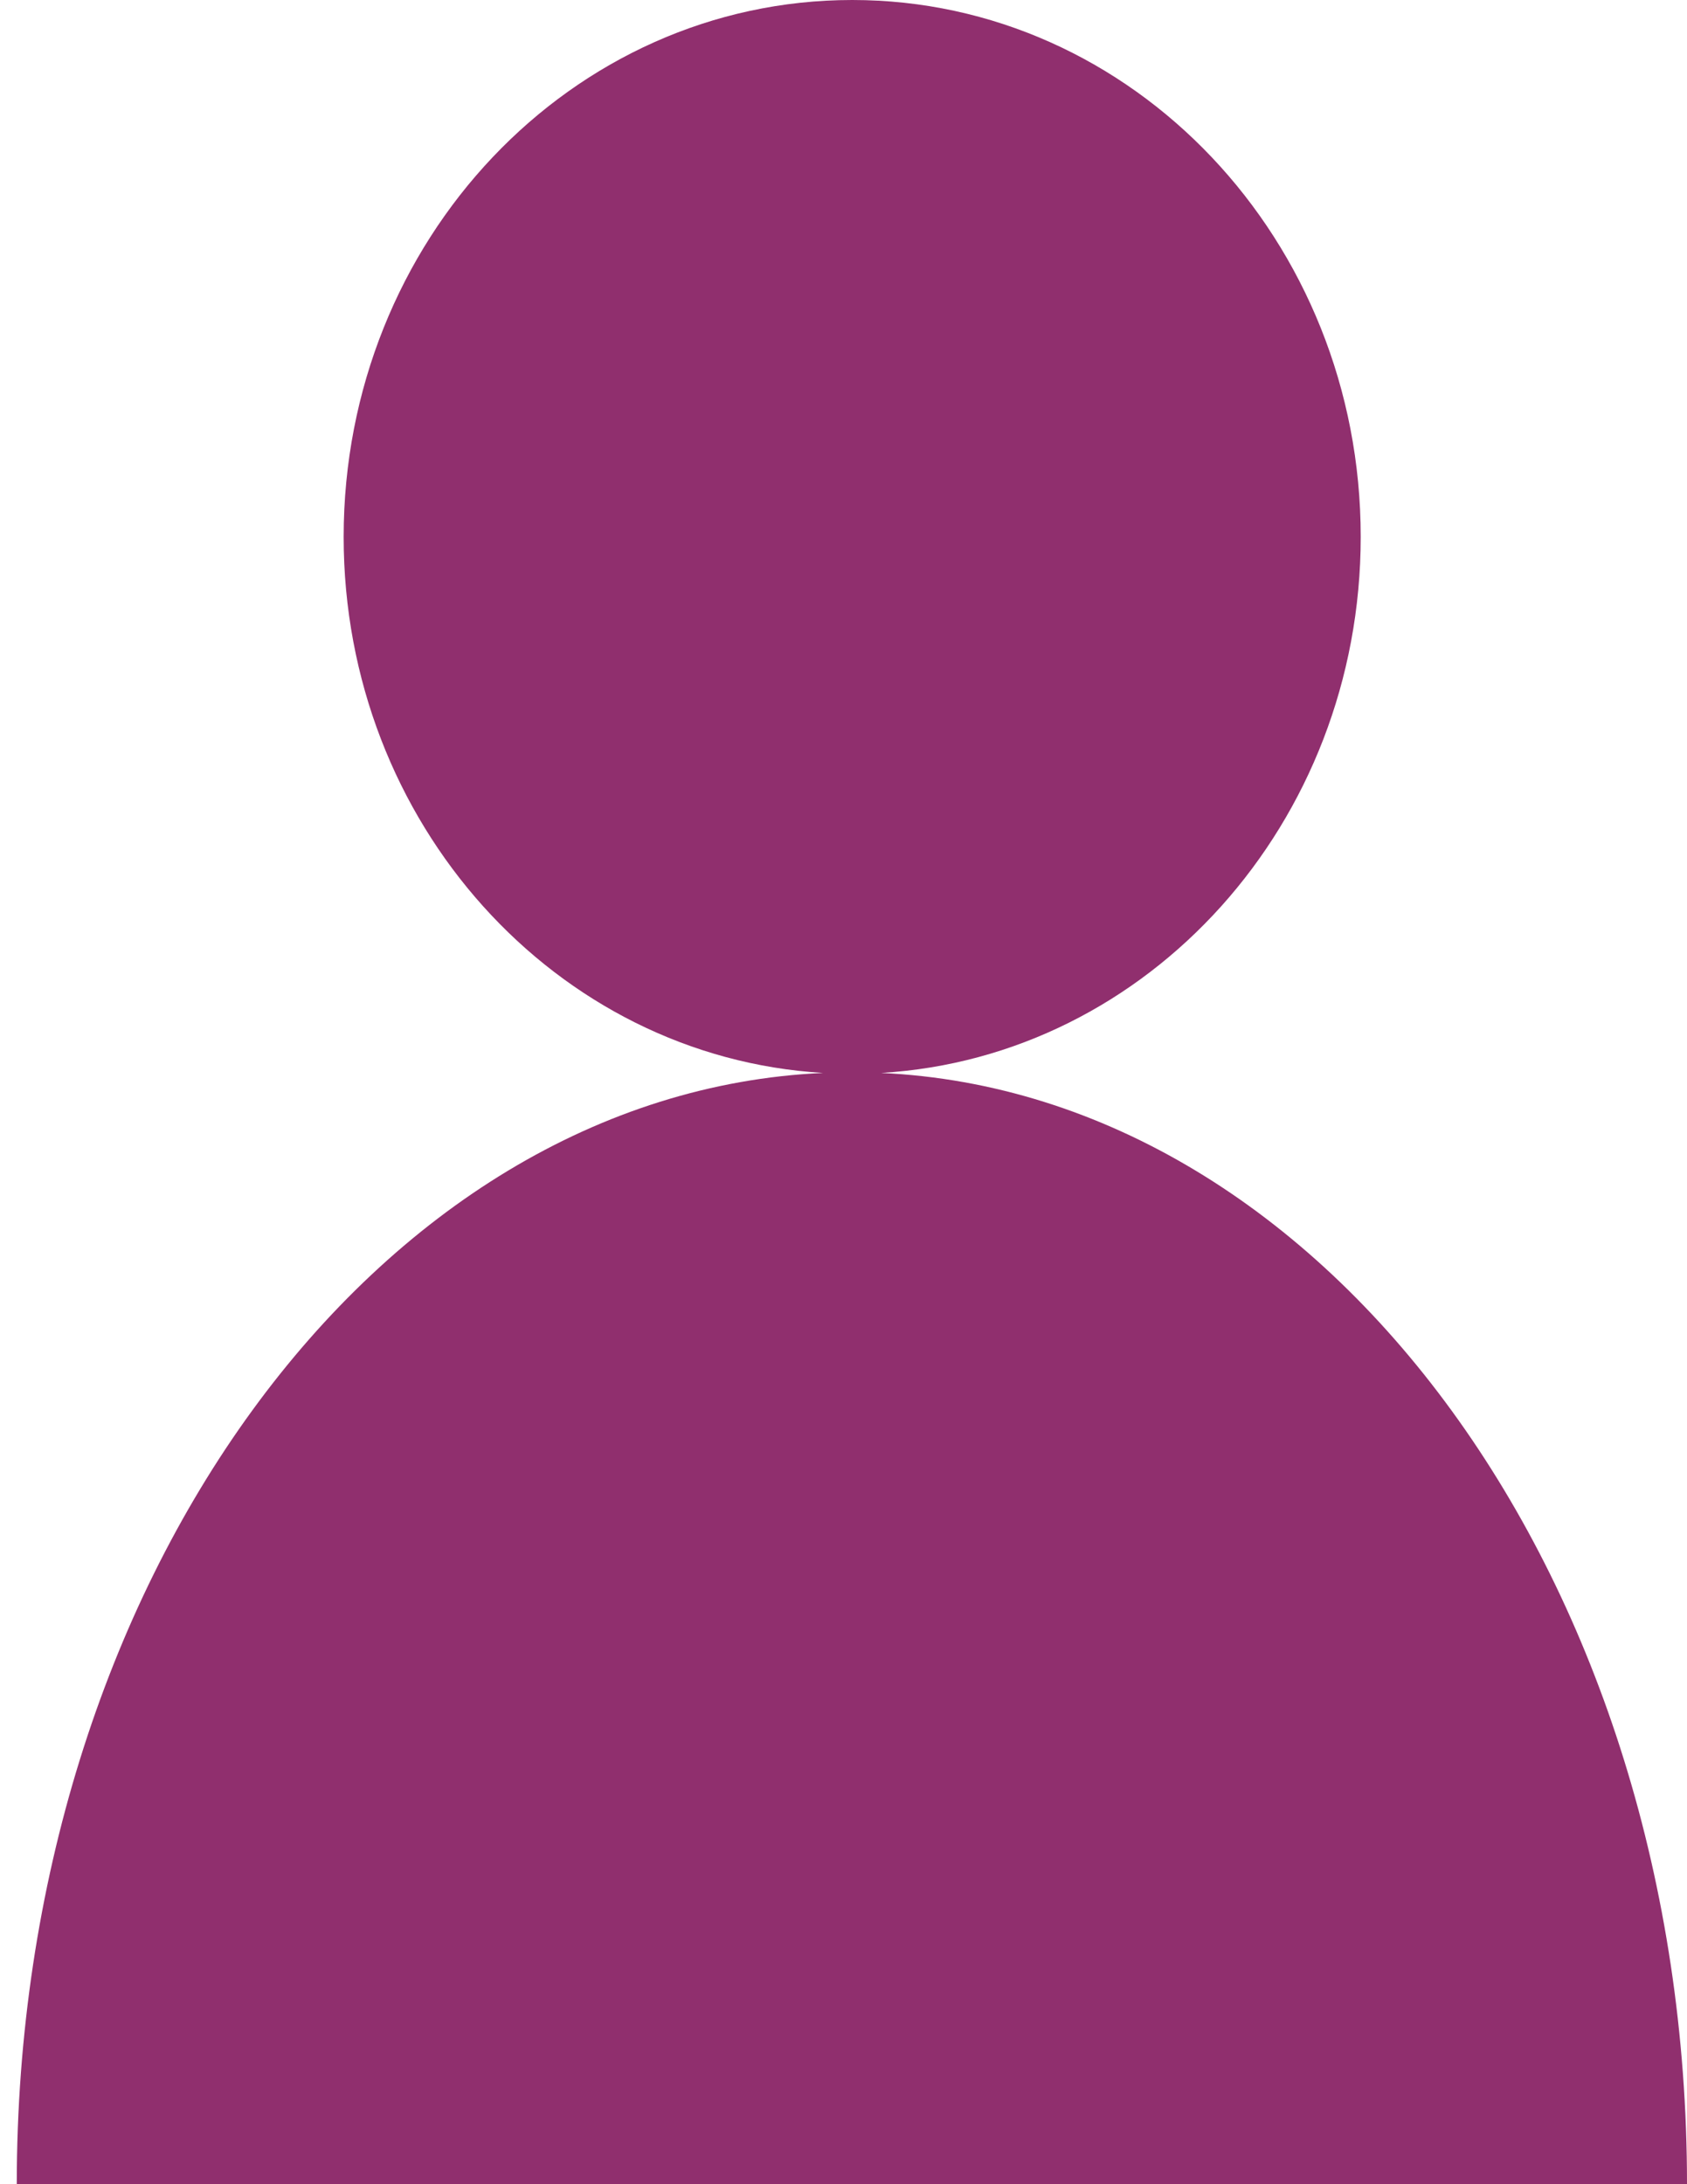
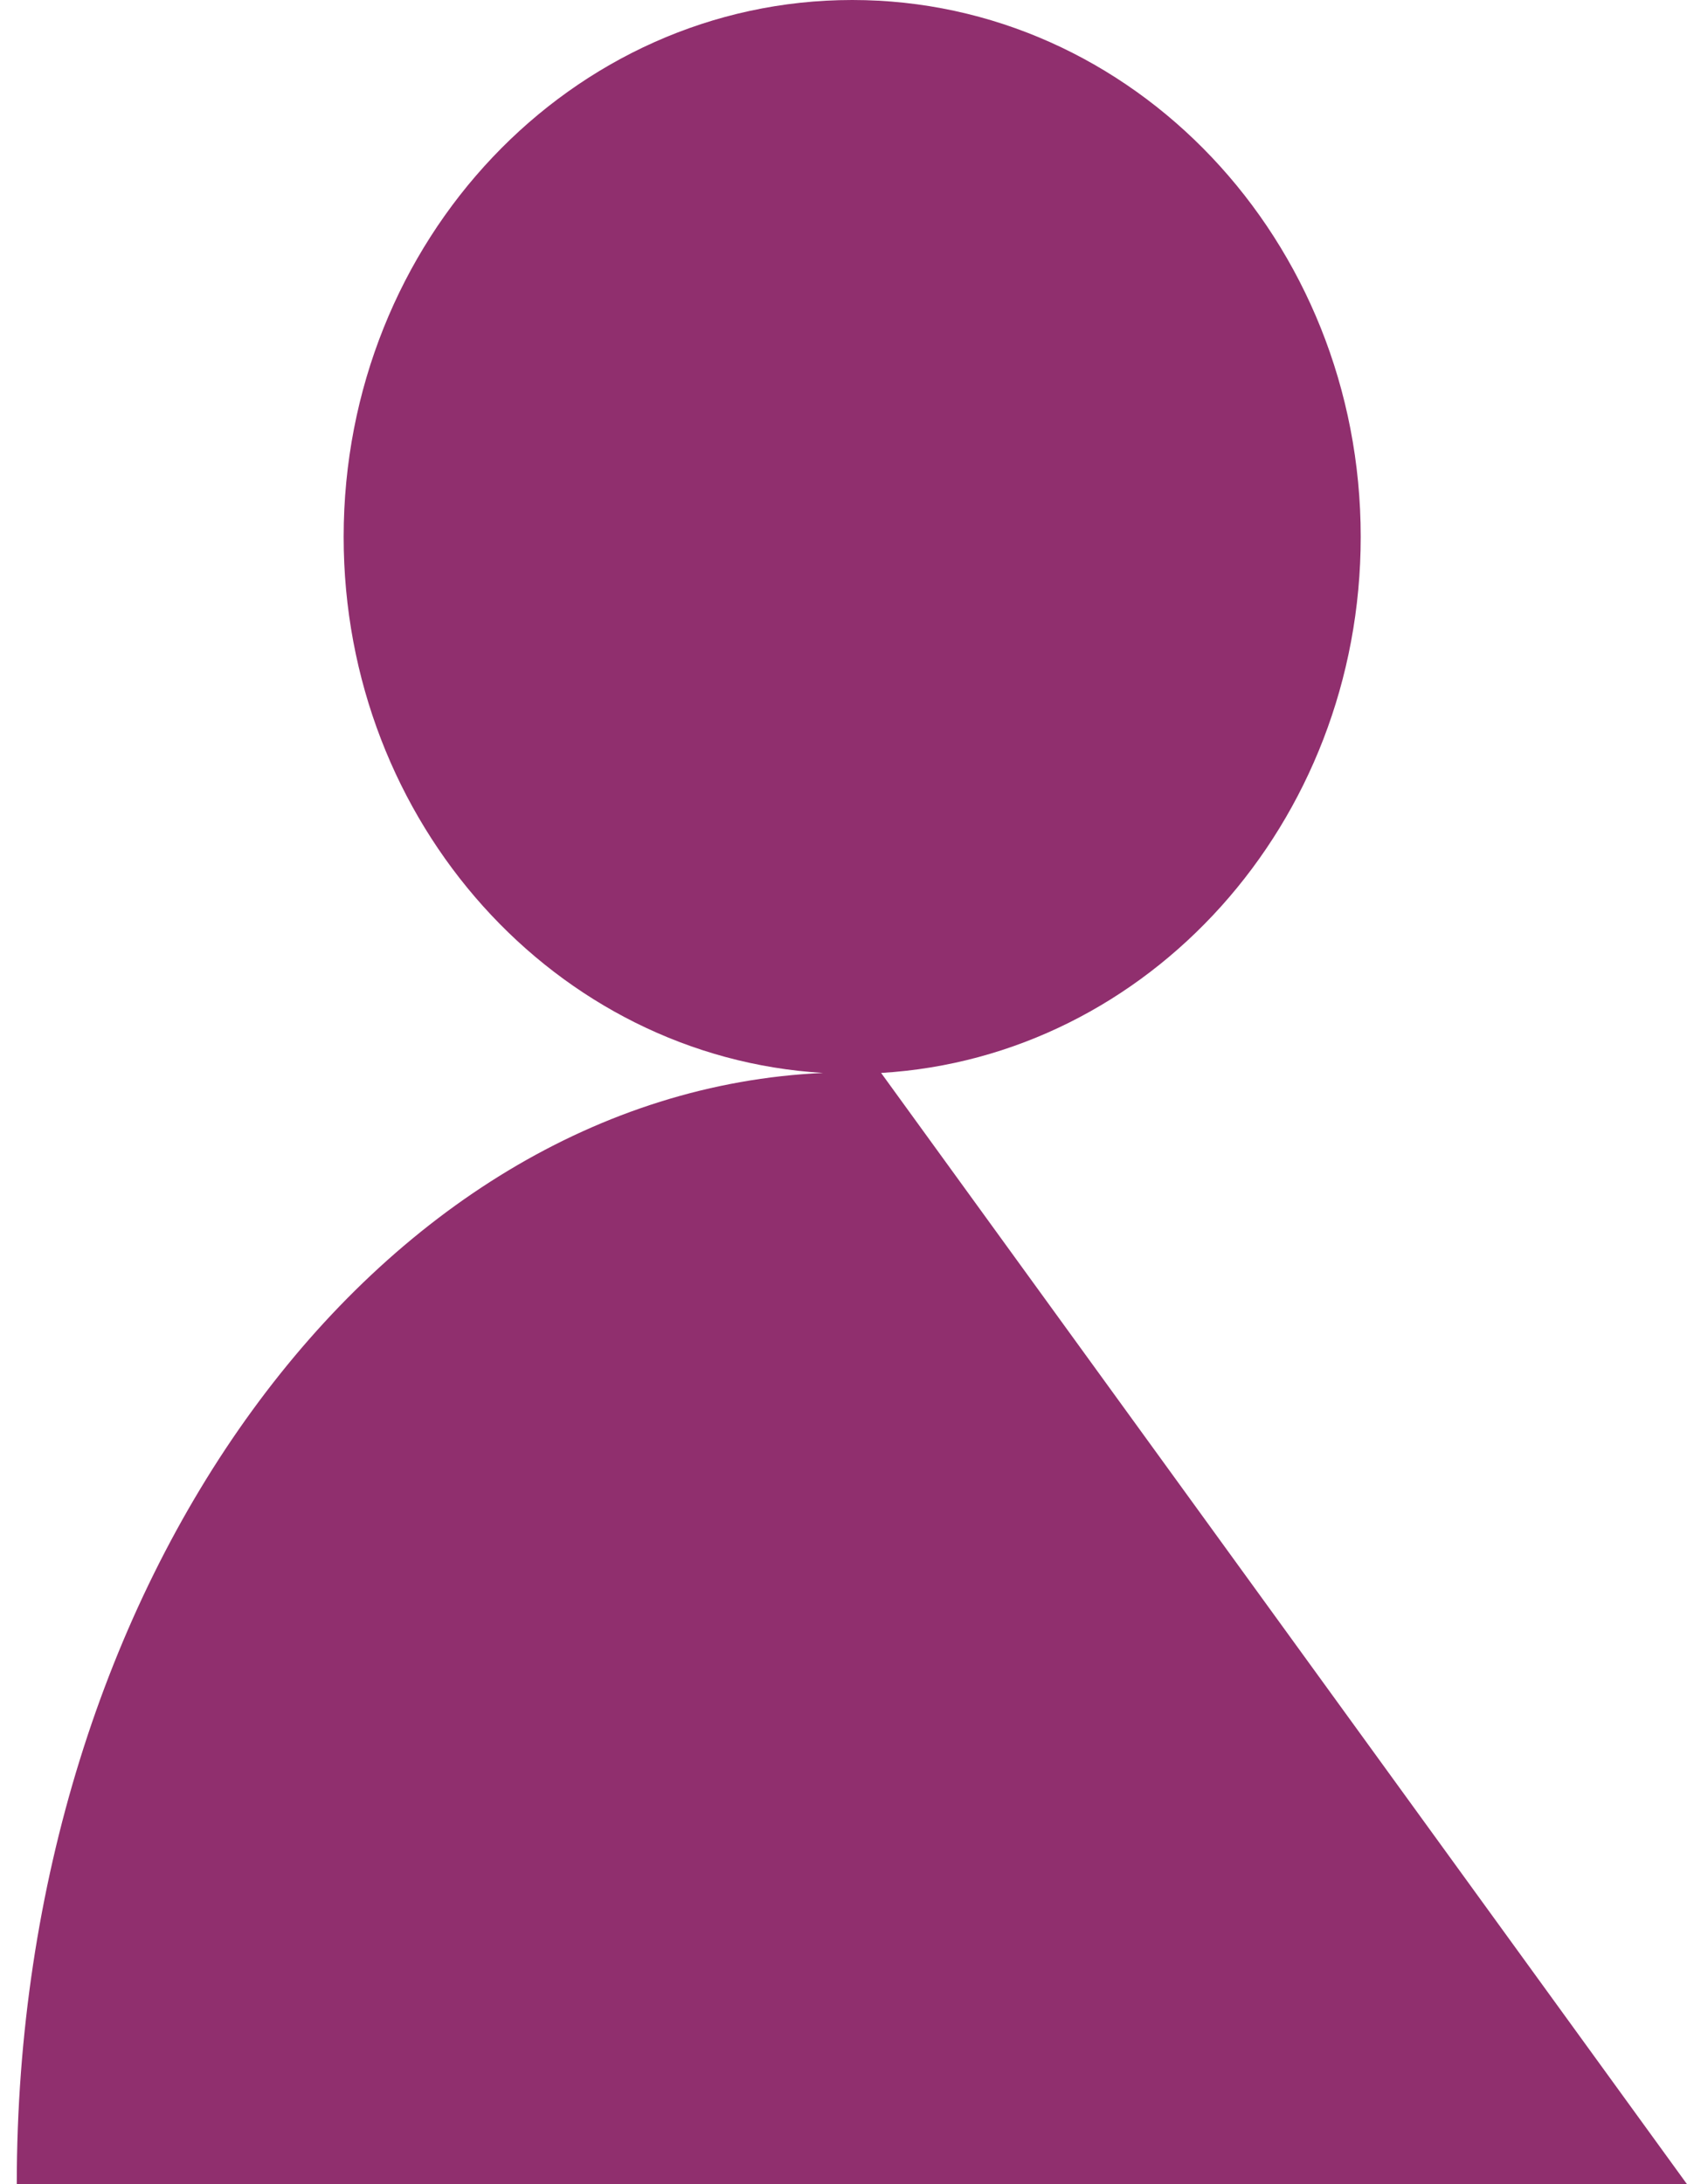
<svg xmlns="http://www.w3.org/2000/svg" width="17" height="22" fill="none" viewBox="0 0 17 22">
-   <path fill="#902F6E" fill-rule="evenodd" d="M8.879 10.807c2.695-.16 4.833-2.516 4.833-5.4C13.712 2.422 11.418 0 8.588 0c-2.83 0-5.125 2.421-5.125 5.408 0 2.882 2.137 5.238 4.831 5.399C3.785 11.01.169 15.944.169 22H17c0-6.054-3.614-10.987-8.121-11.193Z" clip-rule="evenodd" />
+   <path fill="#902F6E" fill-rule="evenodd" d="M8.879 10.807c2.695-.16 4.833-2.516 4.833-5.4C13.712 2.422 11.418 0 8.588 0c-2.83 0-5.125 2.421-5.125 5.408 0 2.882 2.137 5.238 4.831 5.399C3.785 11.01.169 15.944.169 22H17Z" clip-rule="evenodd" />
</svg>